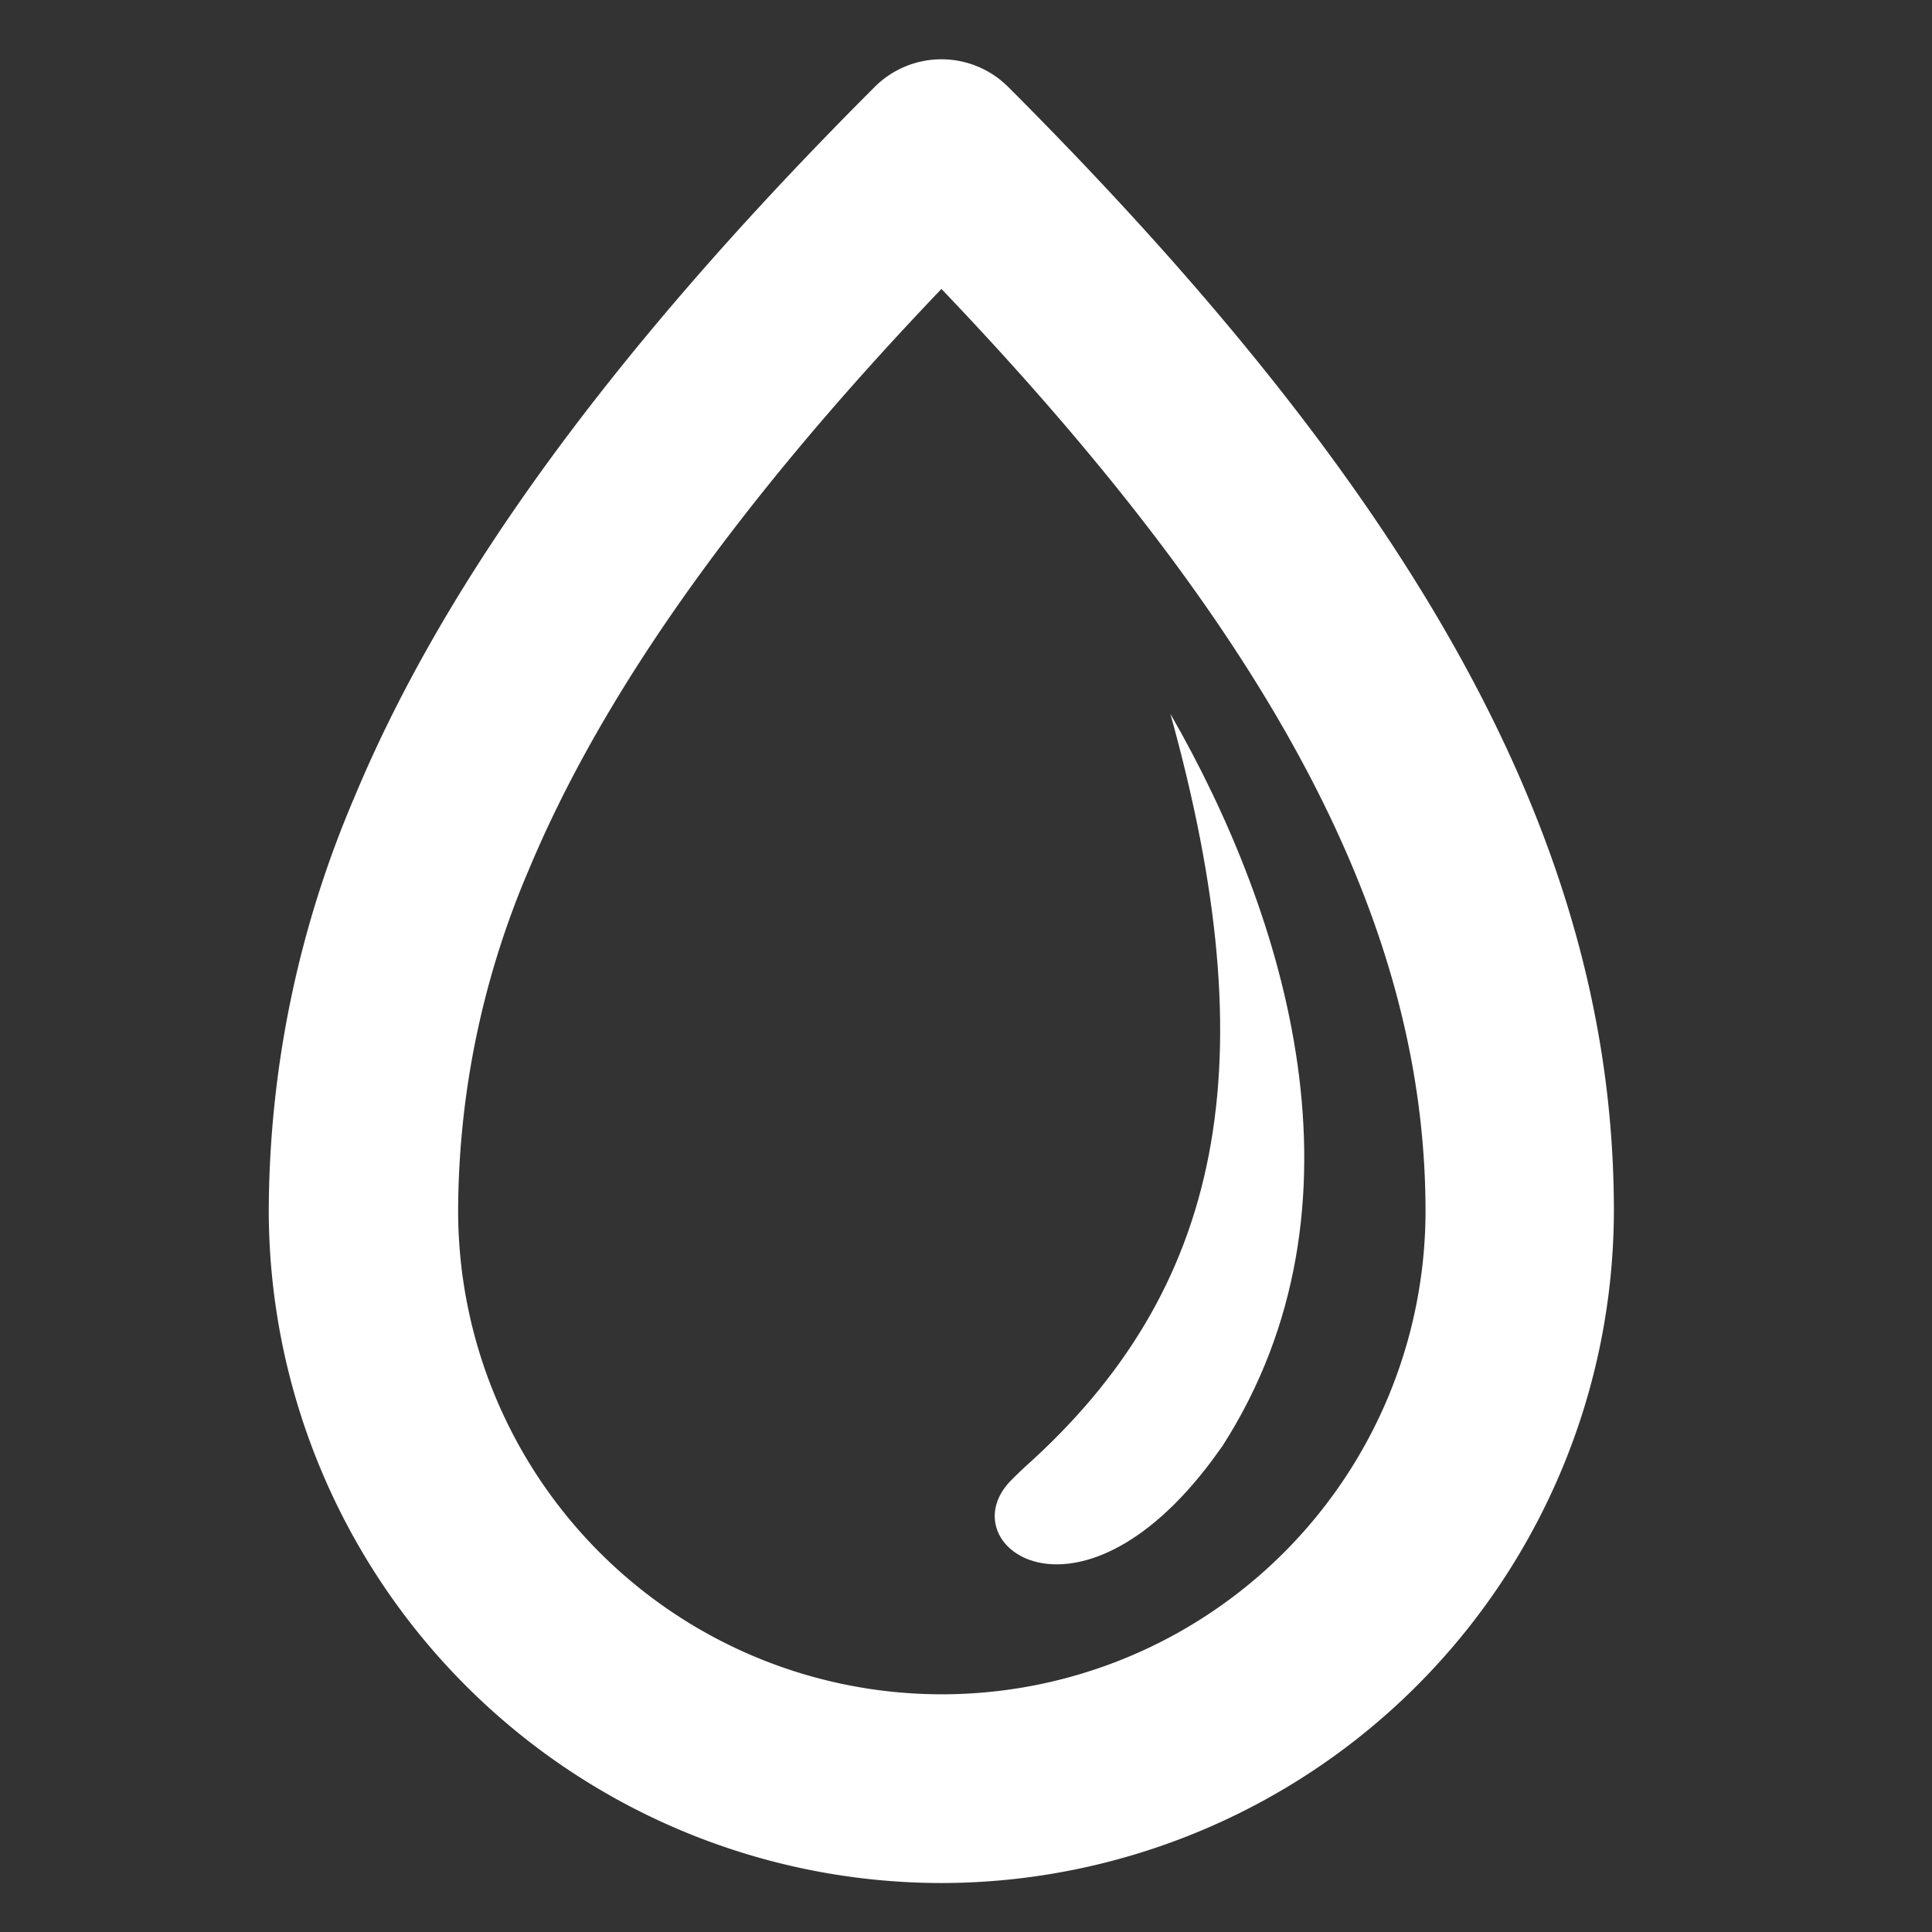
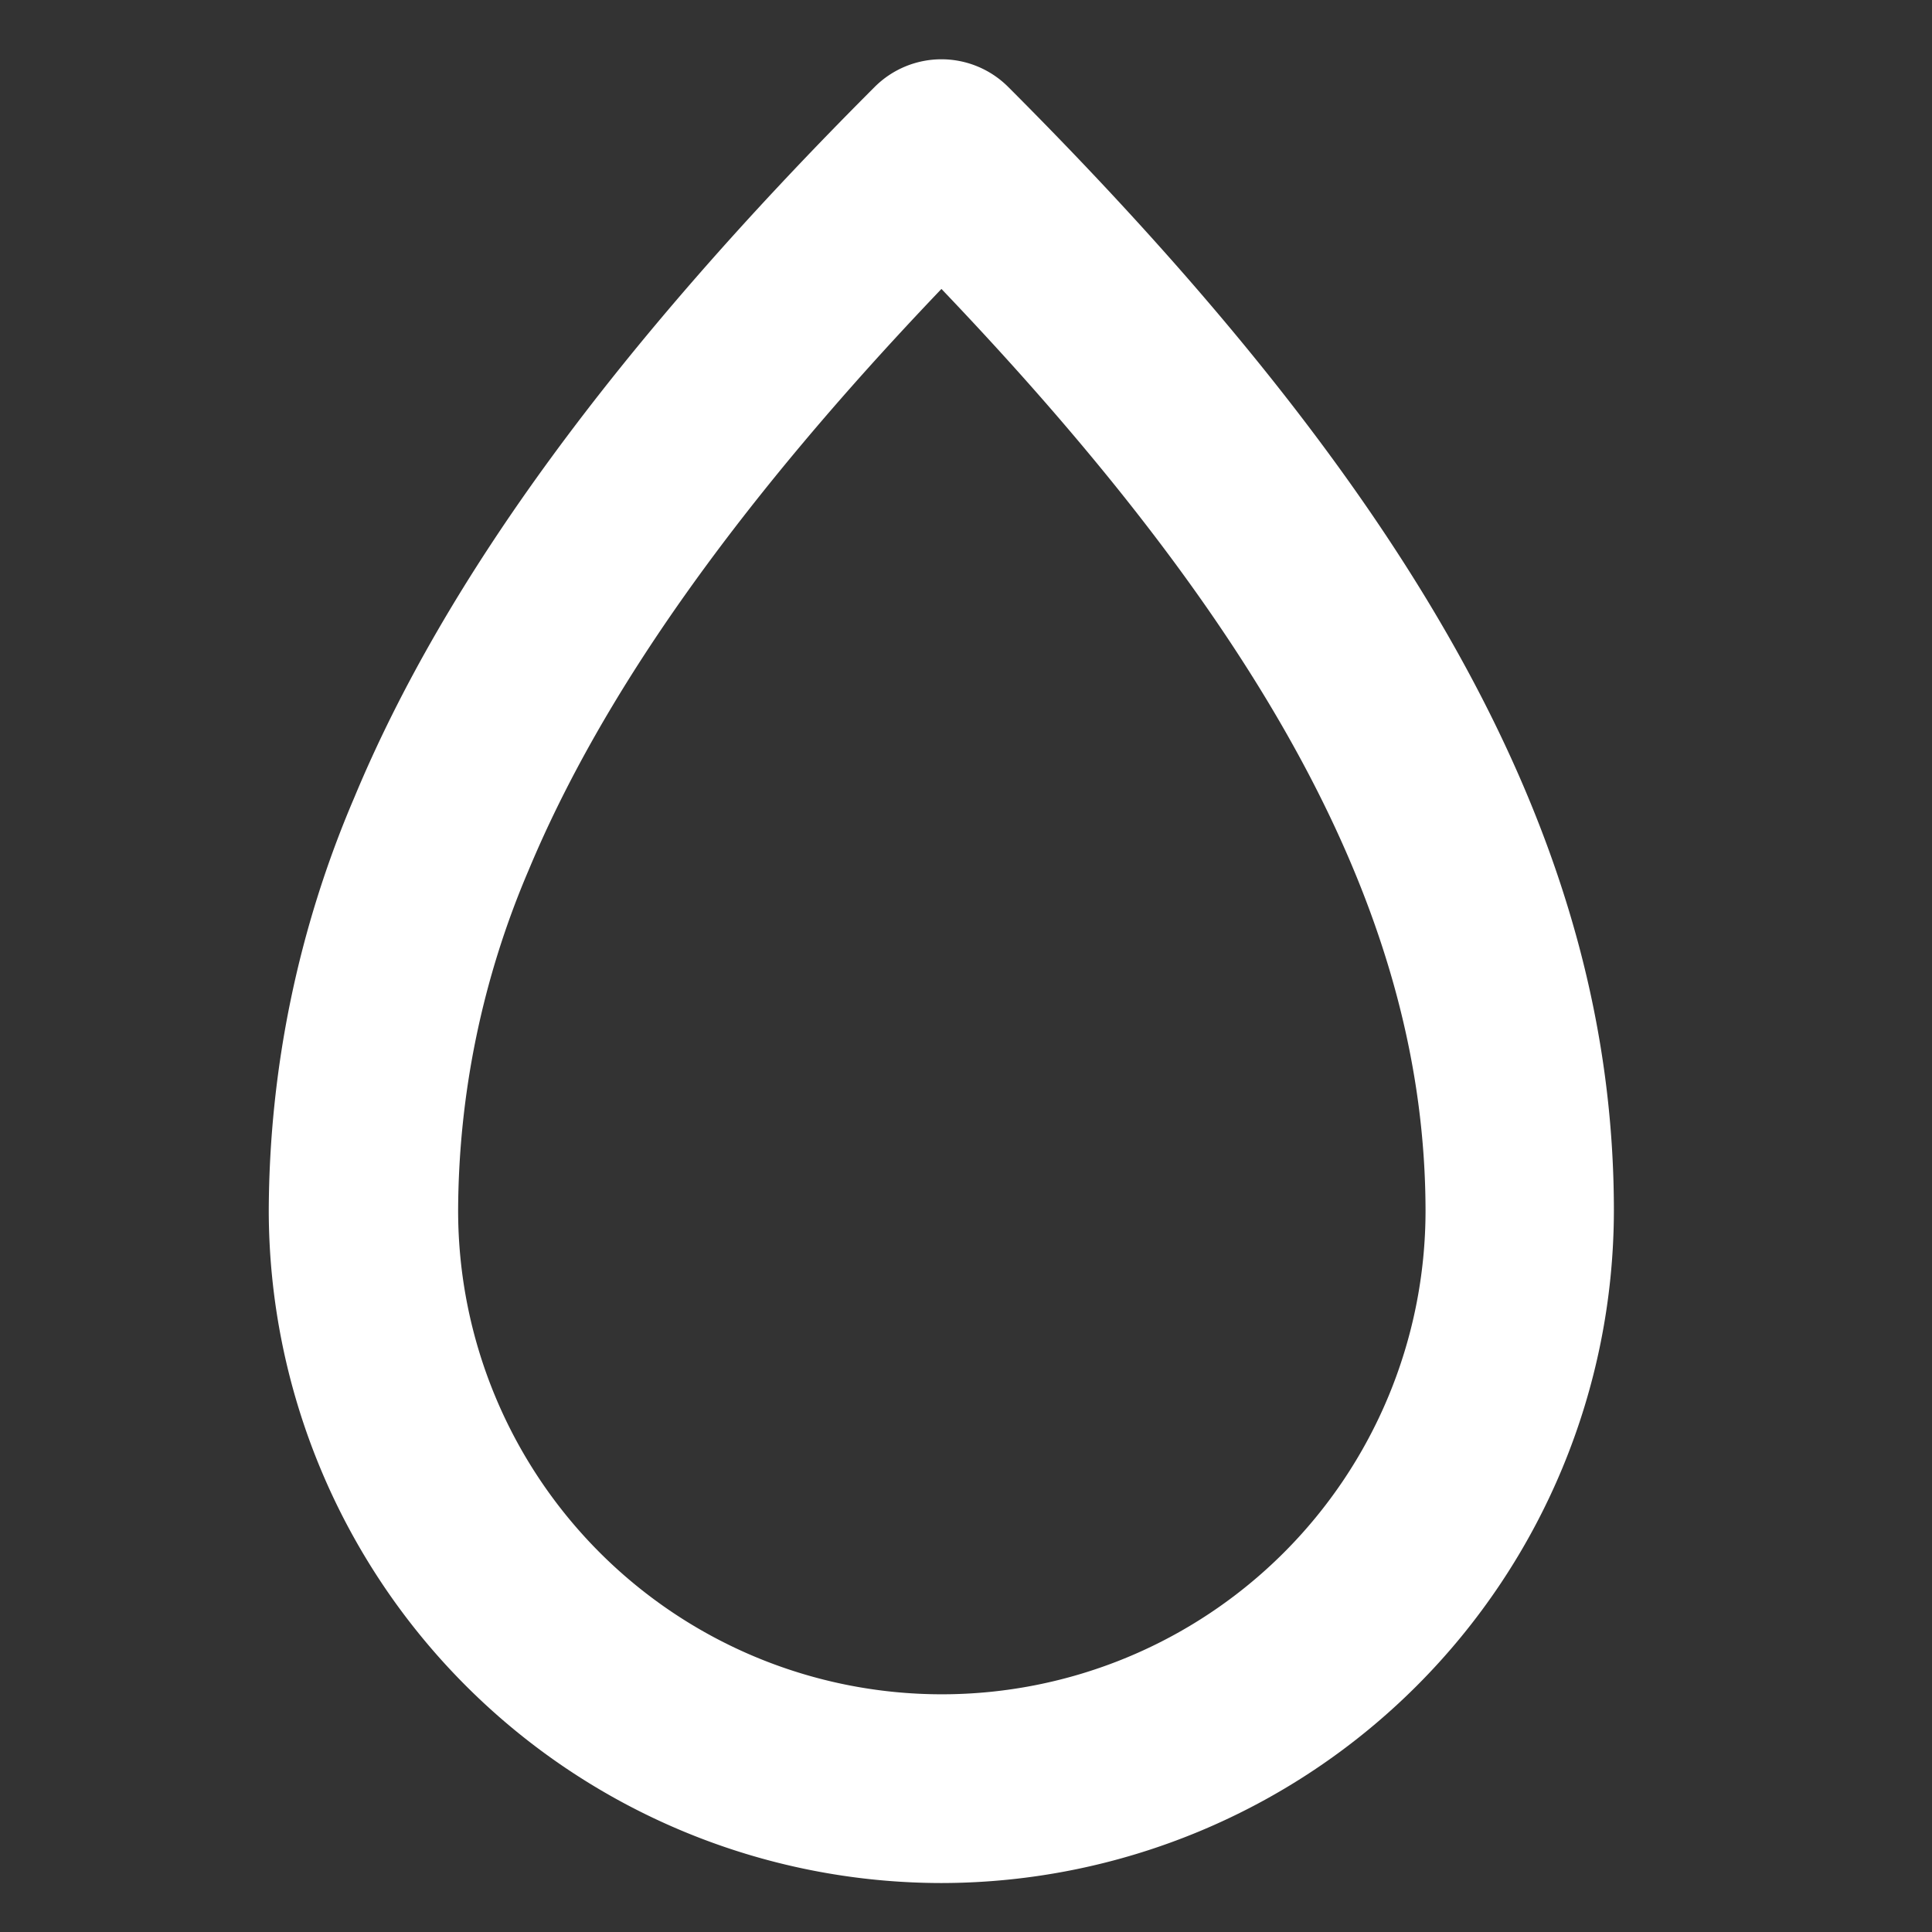
<svg xmlns="http://www.w3.org/2000/svg" id="Layer_1" data-name="Layer 1" viewBox="0 0 247 247">
  <rect x="0" y="0" width="247" height="247" fill="#333333" stroke="none" />
  <defs>
    <style>.cls-1{fill:#fff;}</style>
  </defs>
  <path class="cls-1" d="M120.36,240.74a86.07,86.07,0,0,1-86-86A135.26,135.26,0,0,1,45.28,102c11.63-28,33.4-57.74,66.55-90.89a12.07,12.07,0,0,1,17.06,0C182.45,64.7,206.33,109,206.33,154.77A86.07,86.07,0,0,1,120.36,240.74Zm0-203.8C94.29,64.24,77,88.64,67.57,111.28a111.61,111.61,0,0,0-9,43.49,61.84,61.84,0,0,0,123.68,0C182.2,118.26,163,81.59,120.36,36.94Z" />
-   <path class="cls-1" d="M149.63,91.26c12.44,44.76,6.86,73.58-18.67,96.35-.49.44-1.65,1.6-1.79,1.74-7.78,8.13,8.52,20.41,25.74-2.58.11-.15,1-1.39,1.37-1.89C176,154.13,164.43,117,149.63,91.26Z" />
</svg>